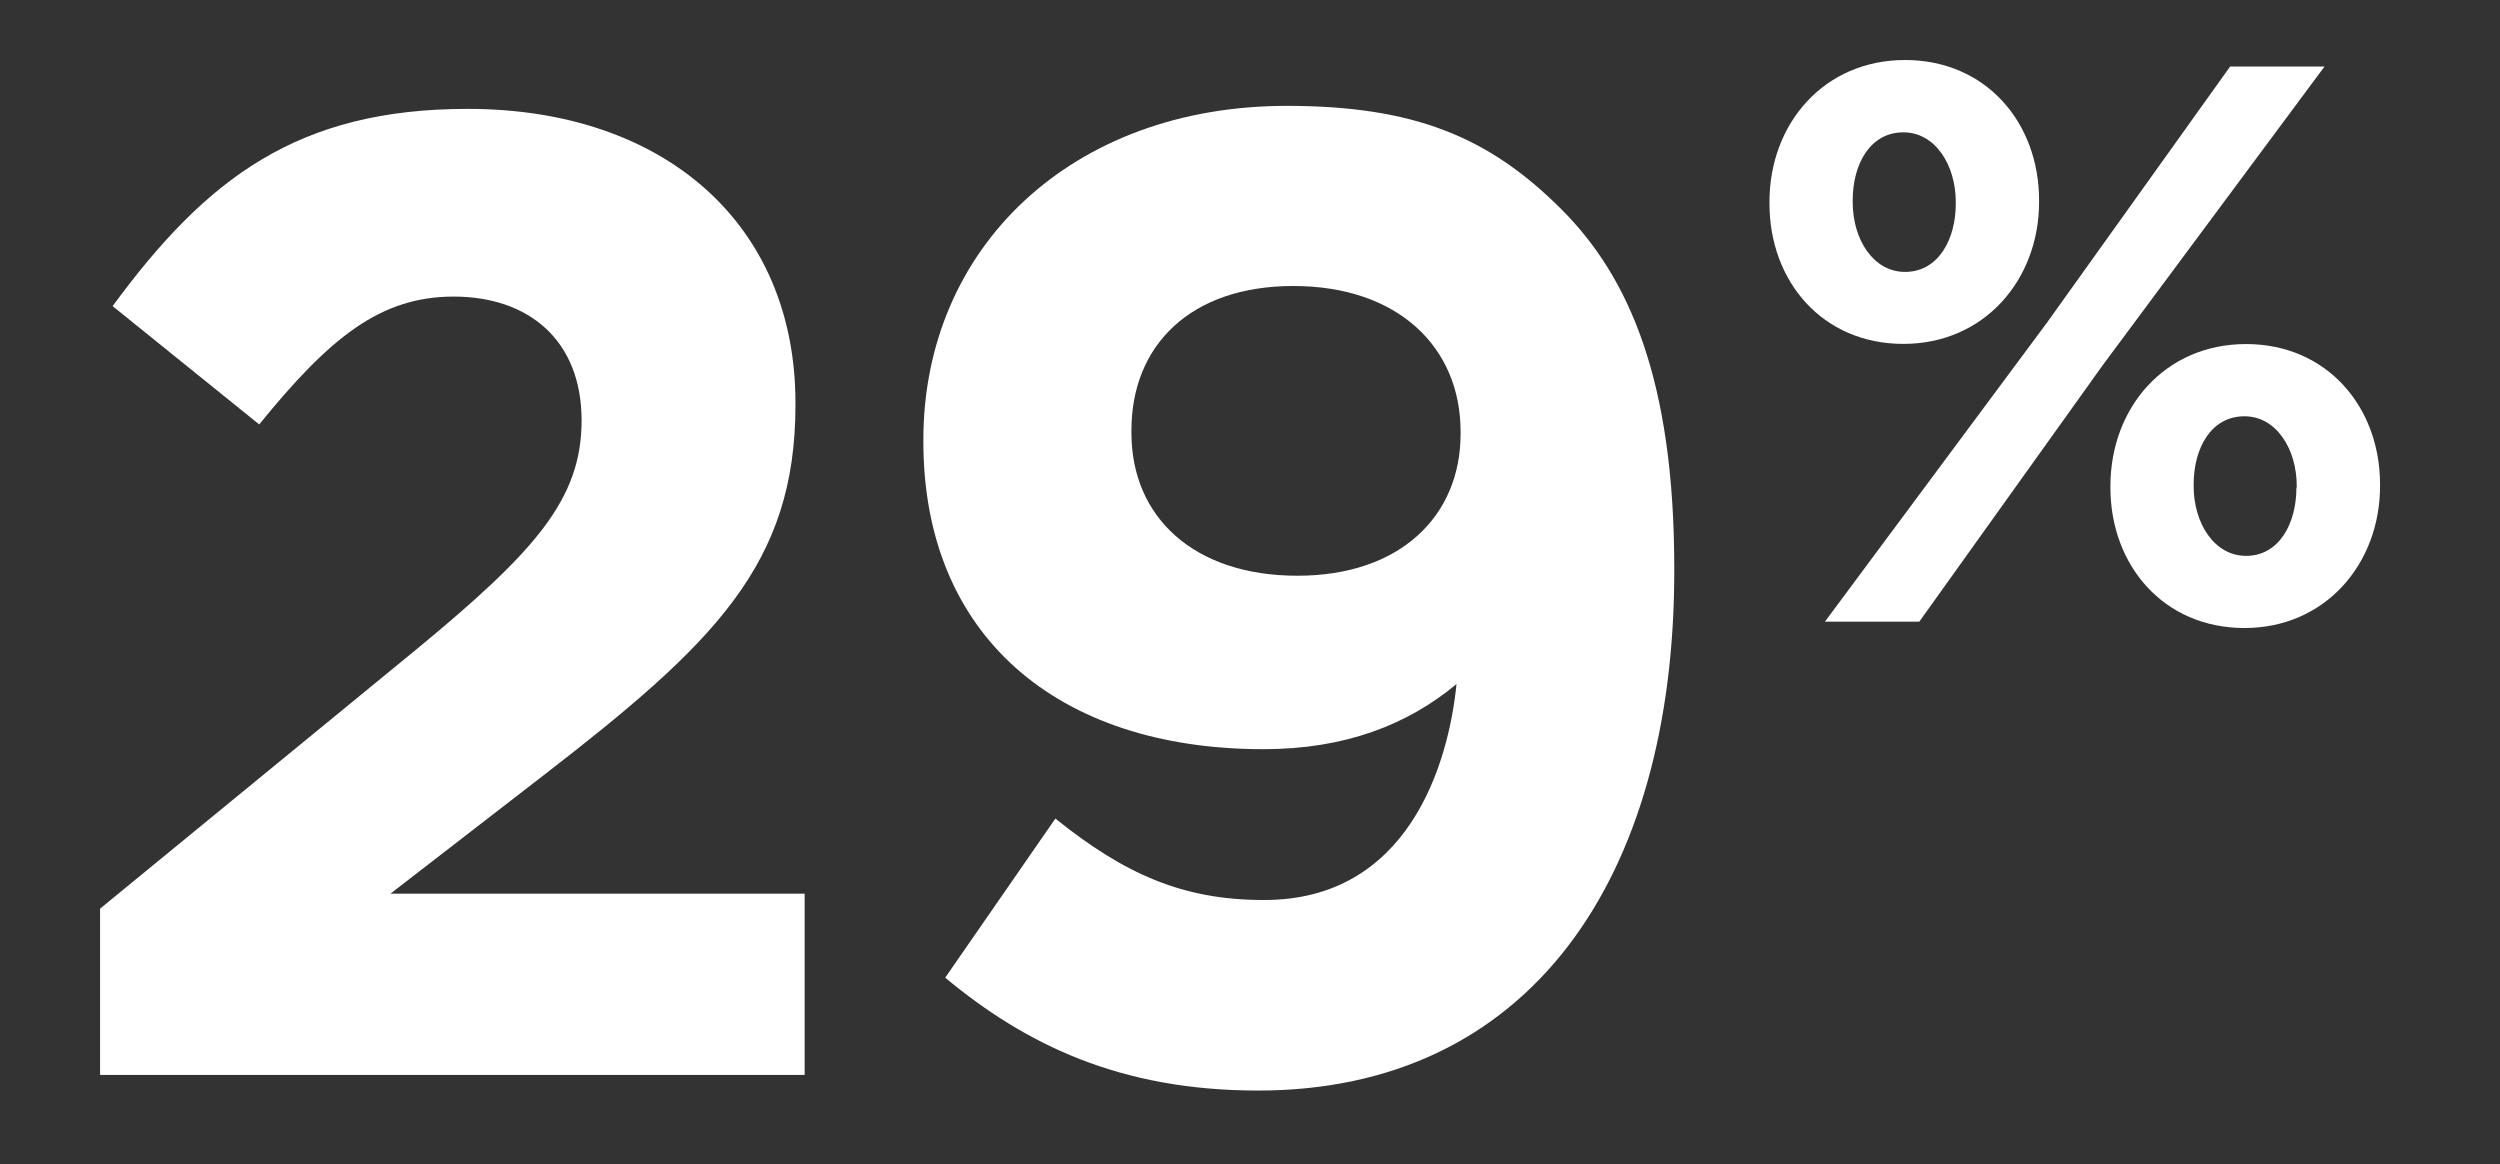
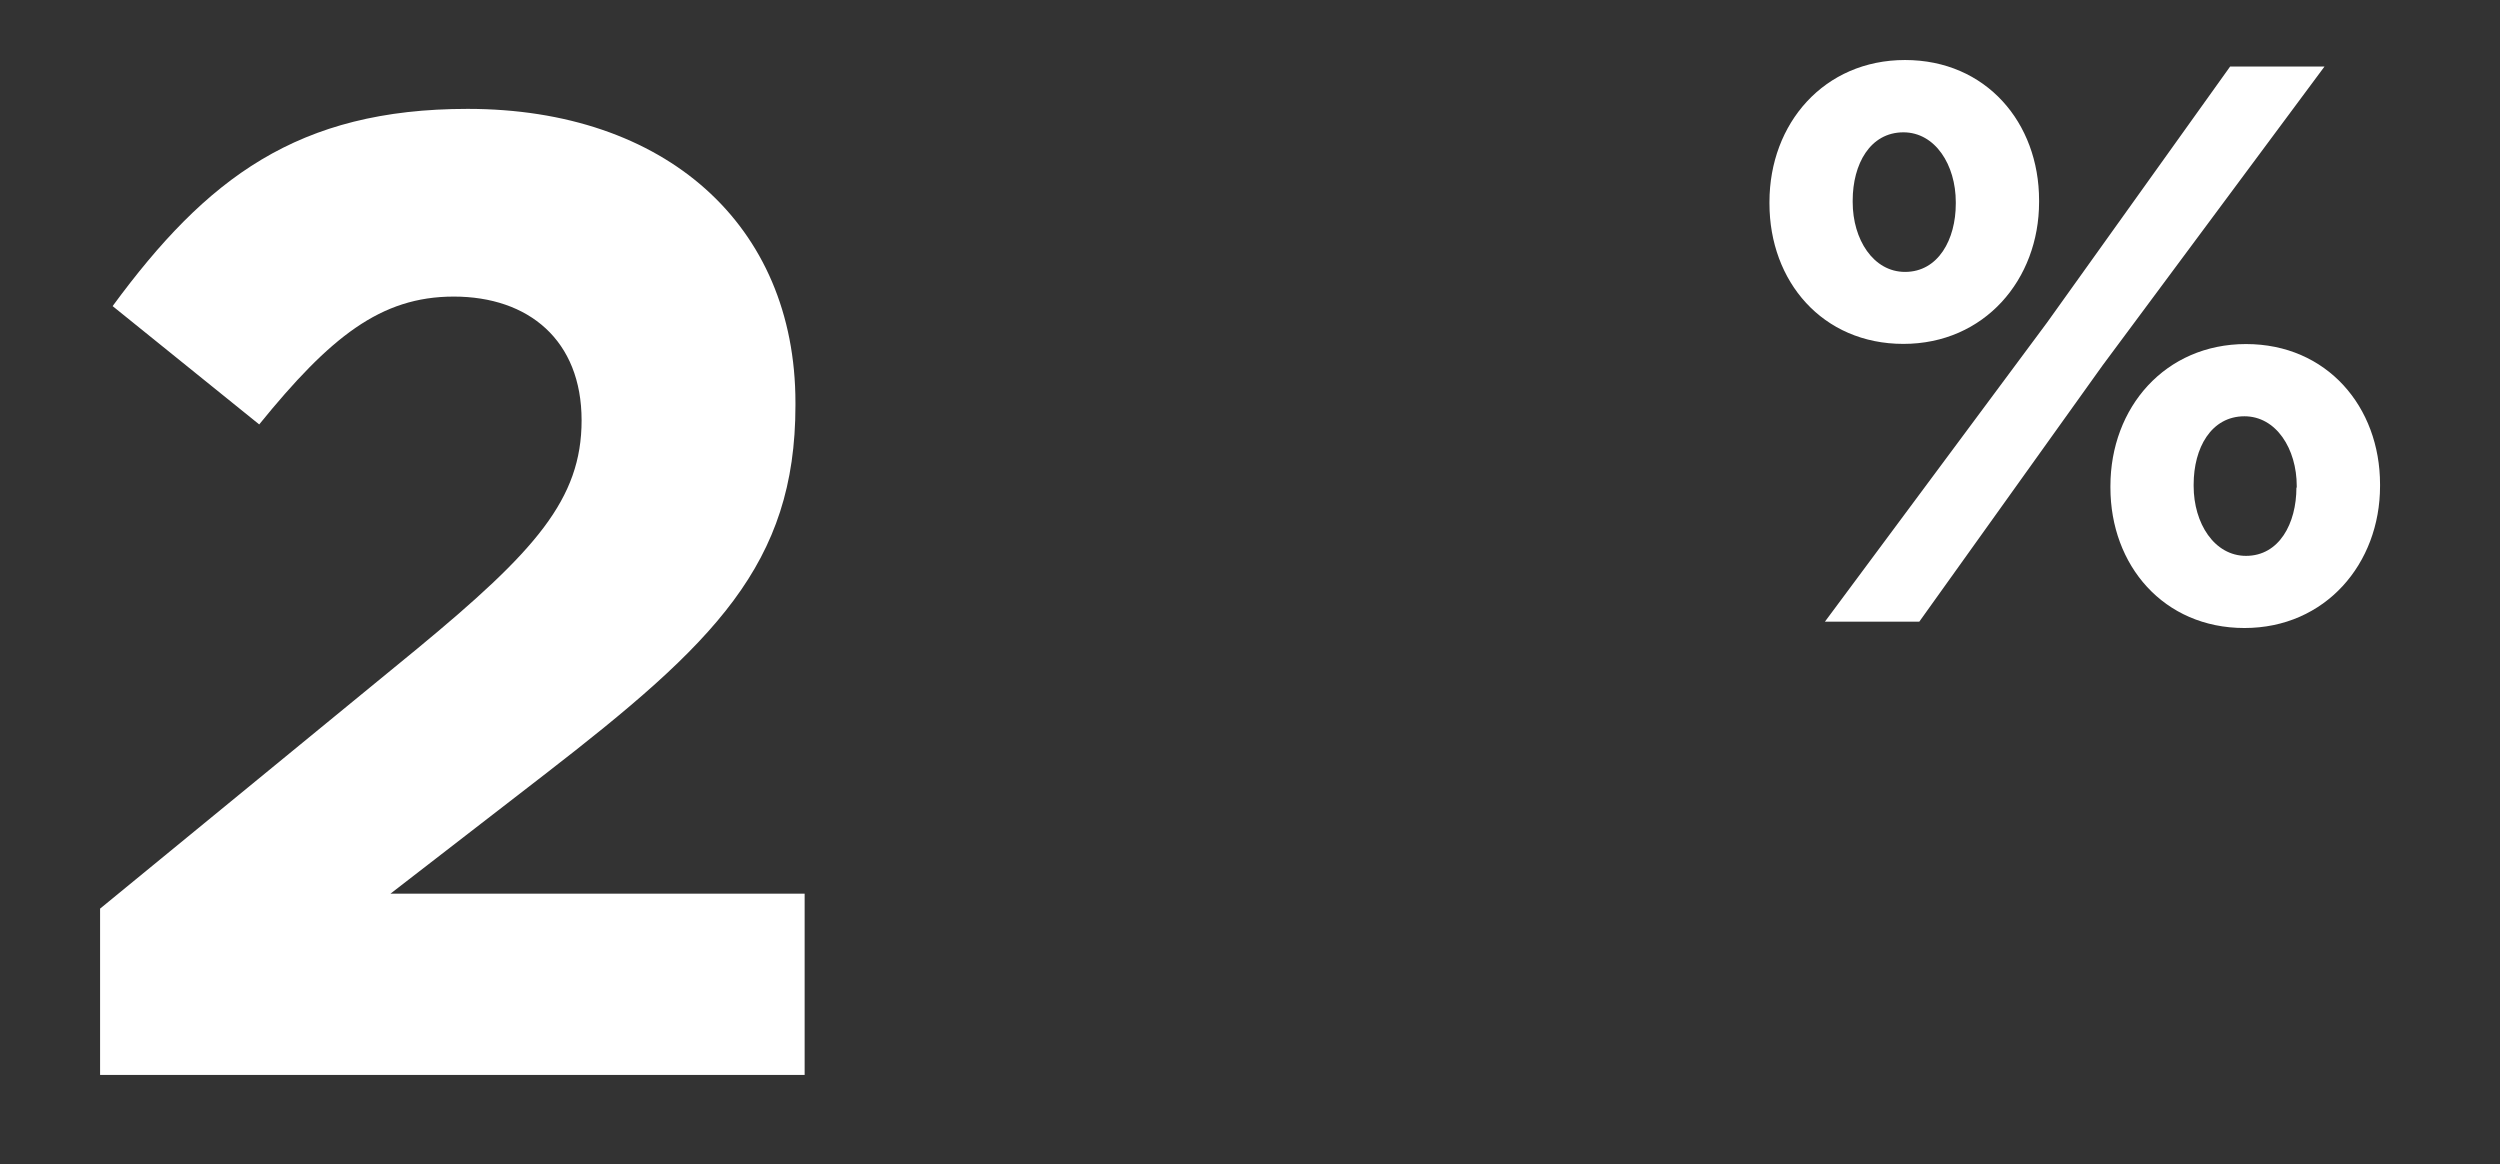
<svg xmlns="http://www.w3.org/2000/svg" id="Layer_1" data-name="Layer 1" viewBox="0 0 307 143">
  <rect x="0" y="0" width="307" height="143" fill="#333333" stroke="none" />
  <defs>
    <style>.cls-1{fill:#fff;}</style>
  </defs>
  <title>stat-29</title>
  <path class="cls-1" d="M12.29,111.58l38.92-31.9c14.53-12,20.21-18.37,20.21-28.06,0-9.85-6.52-15.2-15.7-15.2-9,0-15.2,5-23.89,15.7l-18-14.53c11.53-15.7,22.72-24.22,43.6-24.22,24.22,0,40.25,14.2,40.25,36.08v.33c0,19.54-10,29.23-30.73,45.27l-19,14.69H98.81V132H12.29Z" />
-   <path class="cls-1" d="M178.86,84c-6,5-13.69,8-23.71,8-25.39,0-41.76-14-41.76-37.75V54C113.39,30.41,131.6,13,158,13c15.7,0,24.88,3.84,33.73,12.69,8.36,8.35,13.87,21.05,13.87,44.1v.33c0,37.91-17.87,63.8-51.11,63.8-17,0-28.56-5.68-38.42-13.86l13.53-19.54c8.52,6.85,15.7,10,25.56,10C172.85,110.58,177.86,94,178.86,84Zm.5-30.73V53c0-10.36-7.68-17.88-20.54-17.88-12.69,0-19.88,7.35-19.88,17.71v.33c0,10.36,7.69,17.54,20.38,17.54S179.36,63.31,179.36,53.29Z" />
  <path class="cls-1" d="M217.29,25v-.2c0-9.64,6.71-17.43,16.65-17.43s16.46,7.69,16.46,17.24v.19c0,9.55-6.72,17.43-16.66,17.43S217.29,34.56,217.29,25ZM273.86,8.17h11.59L258.19,44.88l-22.5,31.46H224.1l27.27-36.72ZM227.51,24.63v.19c0,4.58,2.53,8.57,6.43,8.57,4.09,0,6.23-4,6.23-8.37v-.2c0-4.57-2.53-8.57-6.43-8.57C229.65,16.25,227.51,20.15,227.51,24.63Zm31.65,35.25v-.19c0-9.65,6.72-17.44,16.65-17.44s16.46,7.7,16.46,17.24v.2c0,9.54-6.72,17.43-16.65,17.43S259.16,69.42,259.16,59.88Zm22.88,0v-.19c0-4.58-2.53-8.57-6.42-8.57-4.09,0-6.24,3.89-6.24,8.37v.2c0,4.57,2.54,8.57,6.43,8.57C279.9,68.26,282,64.26,282,59.88Z" />
</svg>